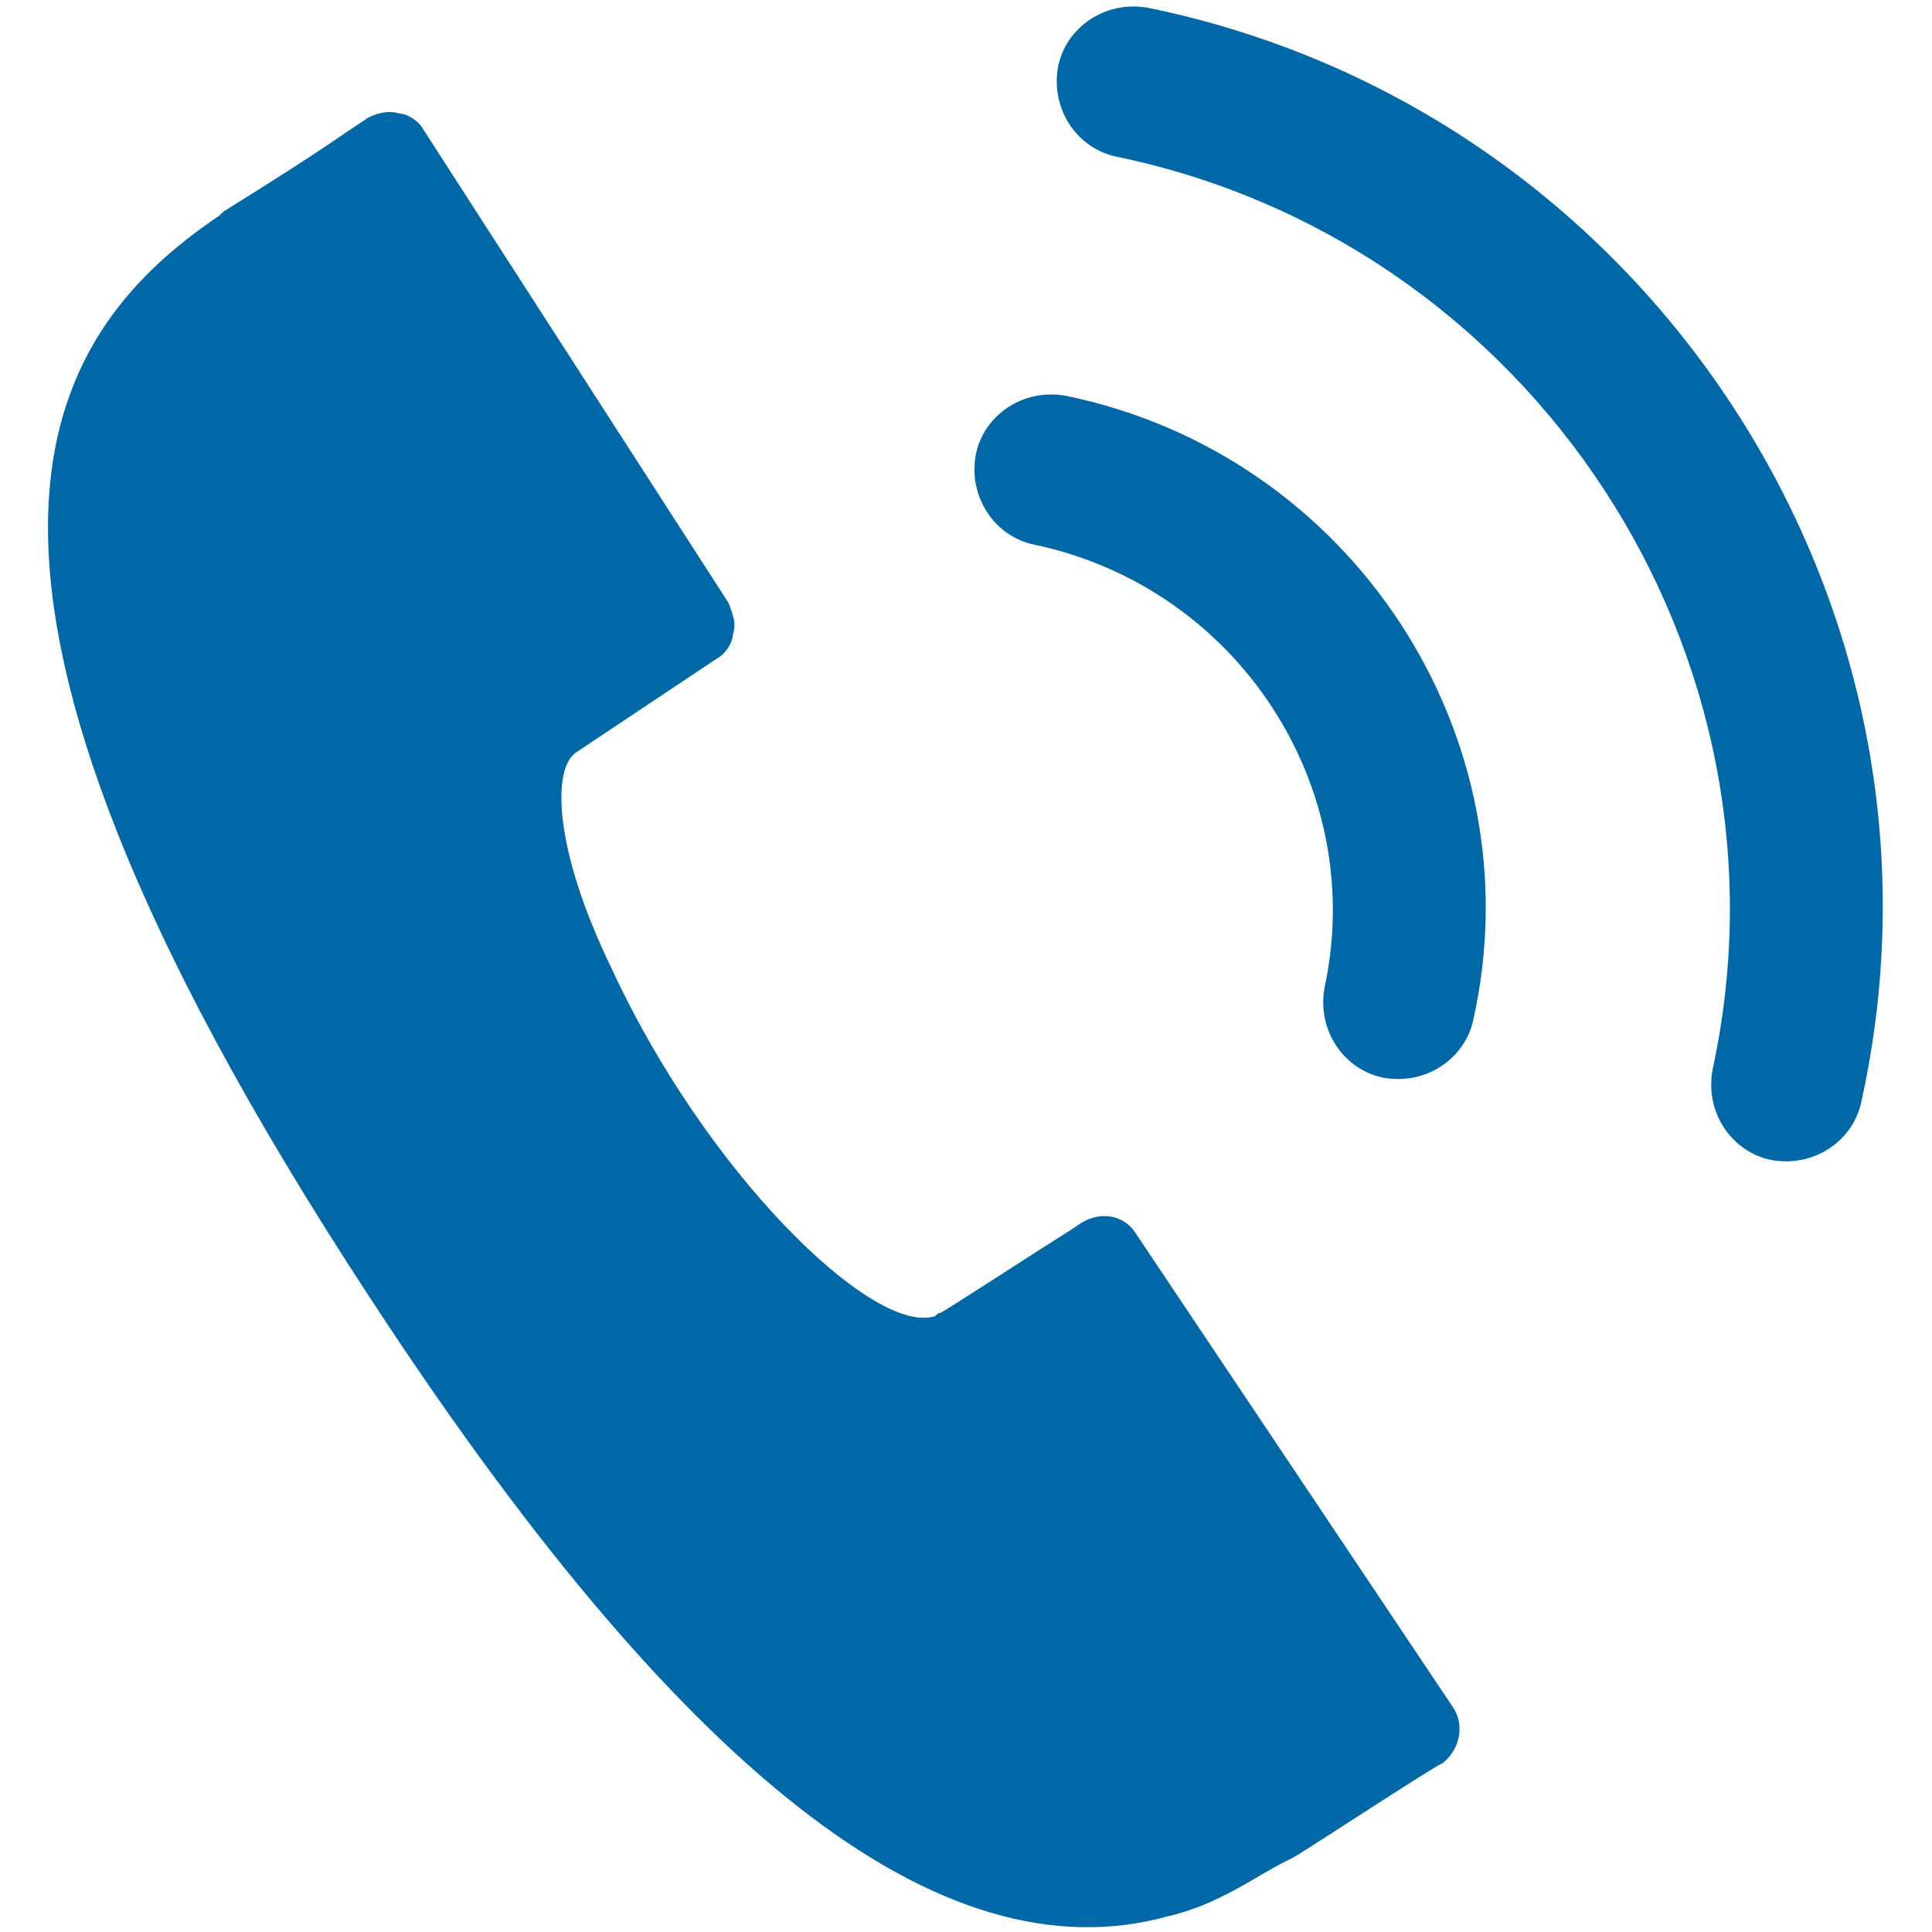
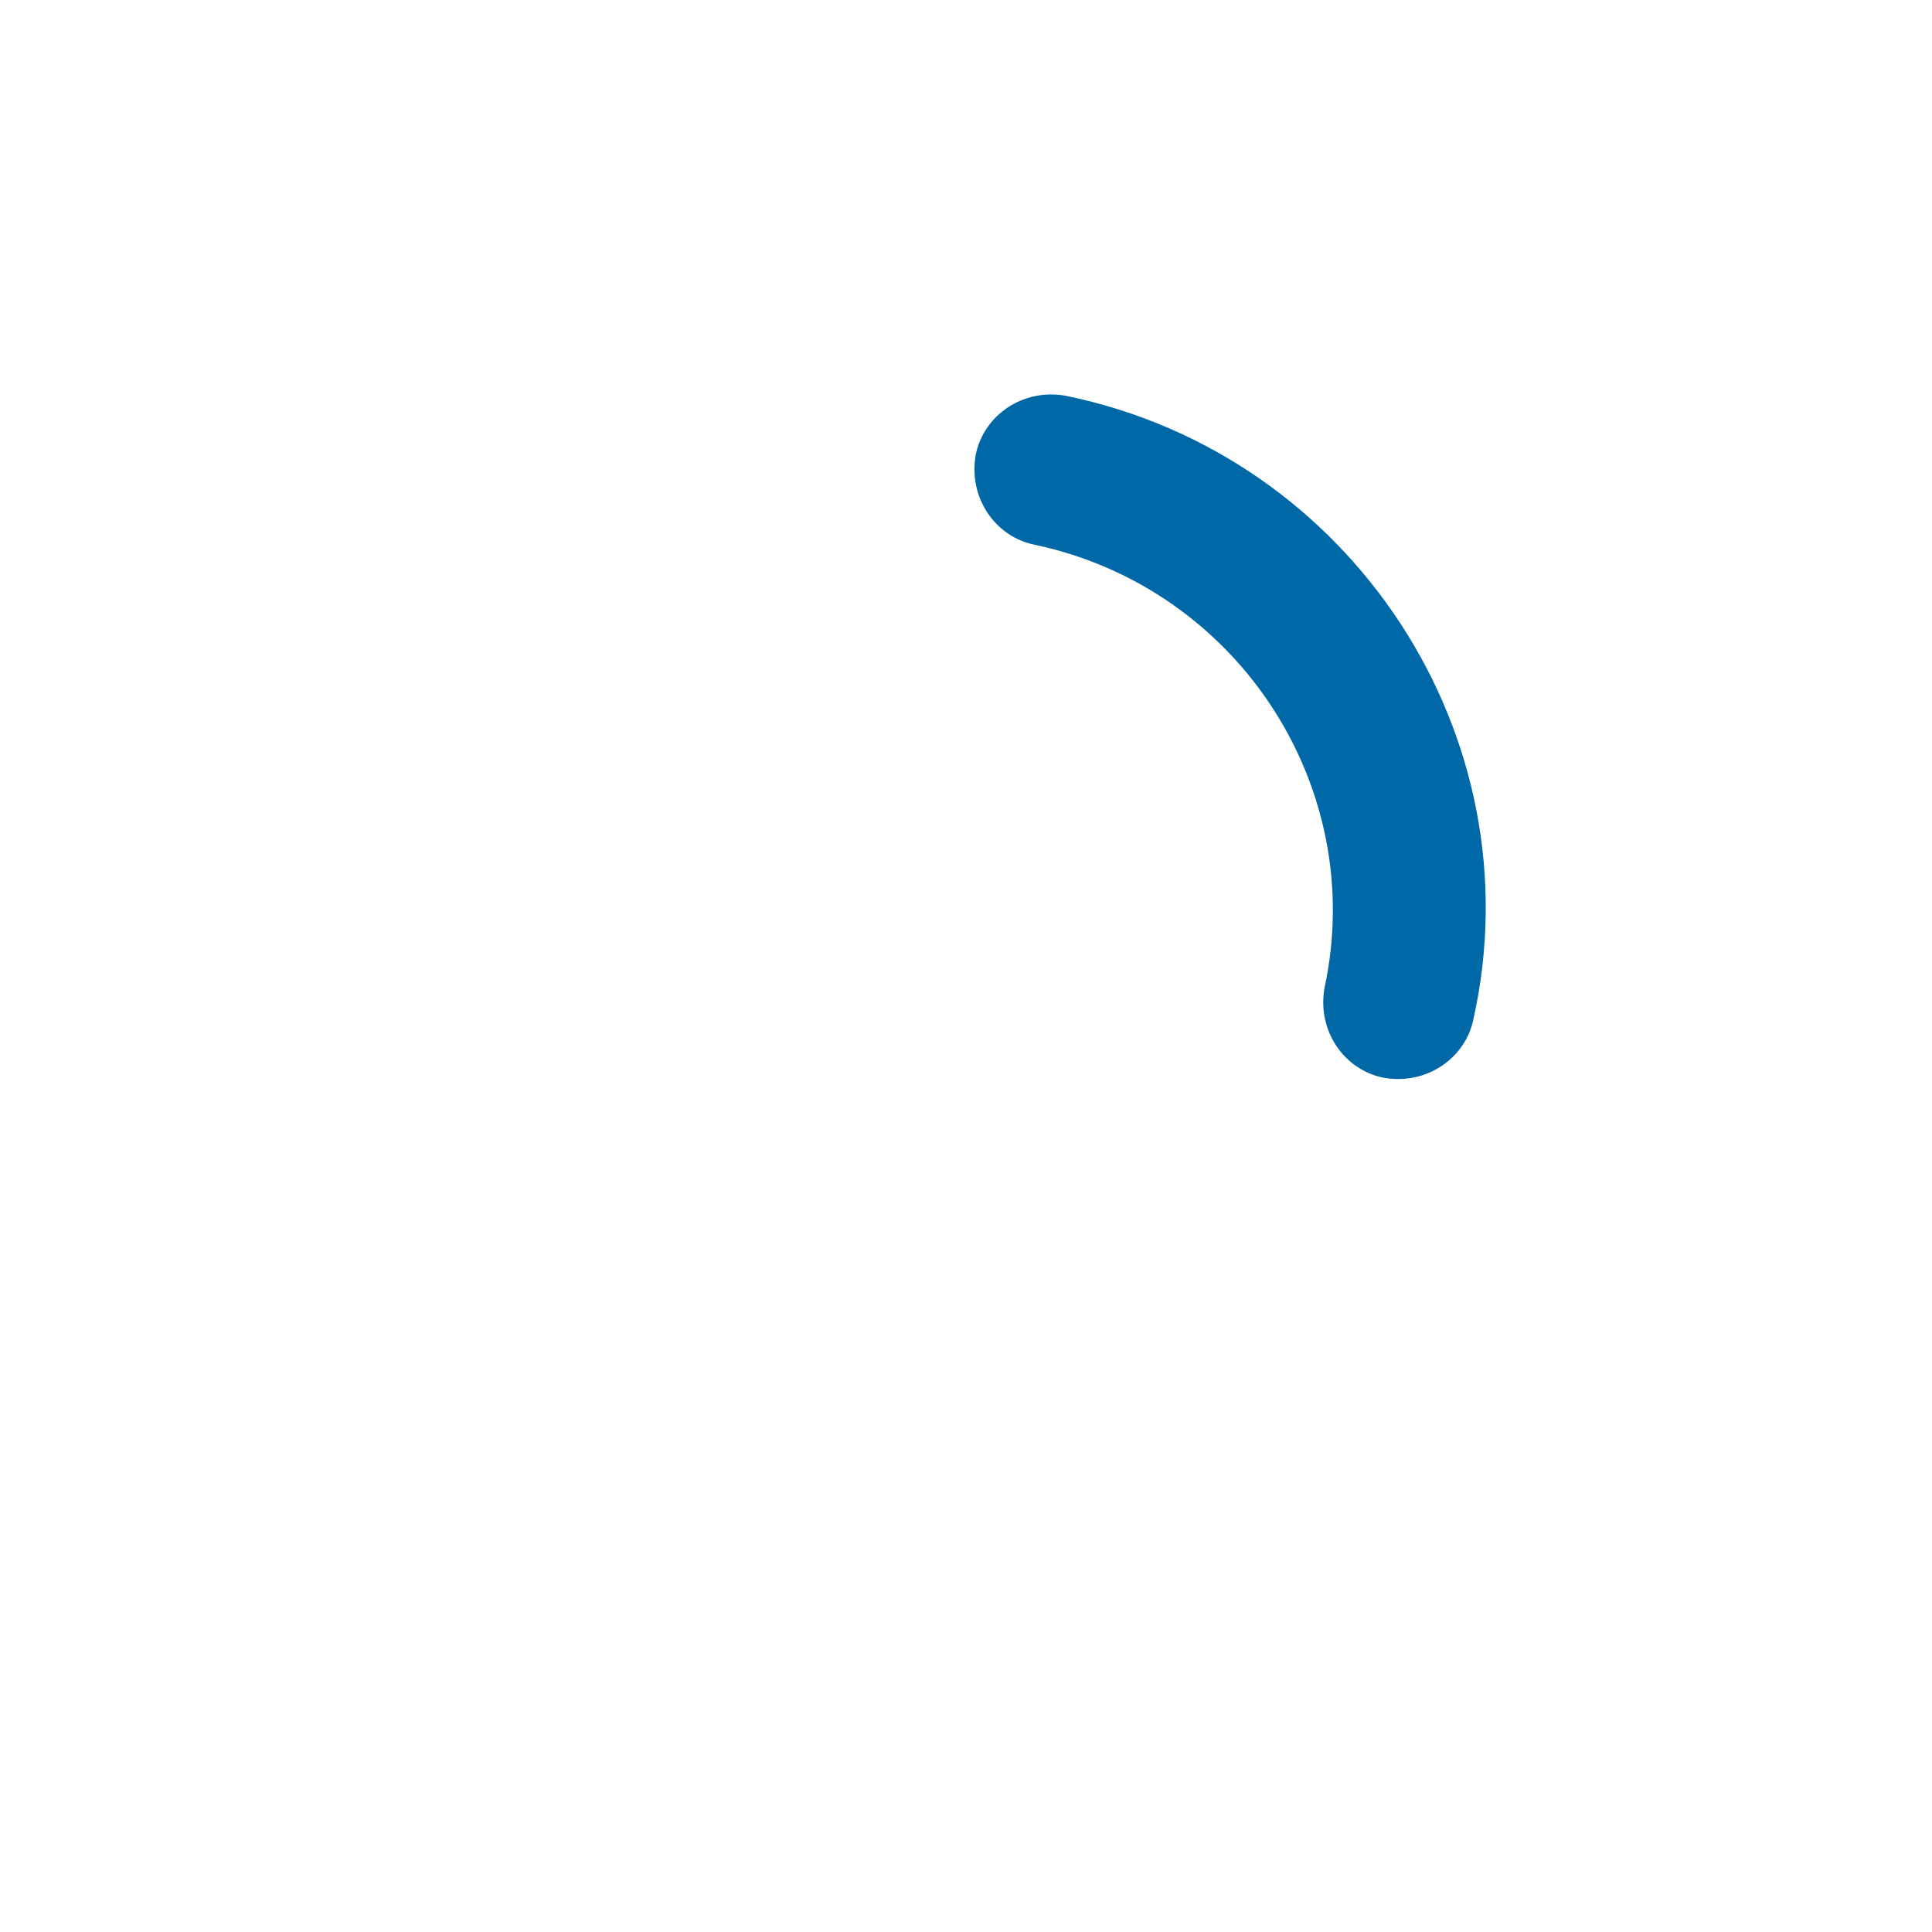
<svg xmlns="http://www.w3.org/2000/svg" version="1.1" id="Layer_1" x="0px" y="0px" viewBox="0 0 49.3 49.3" style="enable-background:new 0 0 49.3 49.3;" xml:space="preserve">
  <style type="text/css">
	.st0{fill:#0068A7;}
</style>
  <g>
    <path class="st0" d="M27.2,10.1c-1.1-0.2-2.1,0.5-2.3,1.5c-0.2,1.1,0.5,2.1,1.5,2.3c5.2,1.1,8.5,6.2,7.4,11.3   c-0.2,1.1,0.5,2.1,1.5,2.3c1.1,0.2,2.1-0.5,2.3-1.5C39.2,18.8,34.5,11.6,27.2,10.1z" />
-     <path class="st0" d="M29.3,0.2c-1.1-0.2-2.1,0.5-2.3,1.5c-0.2,1.1,0.5,2.1,1.5,2.3c10.6,2.2,17.5,12.7,15.2,23.3   c-0.2,1.1,0.5,2.1,1.5,2.3c1.1,0.2,2.1-0.5,2.3-1.5C50.3,15.4,42,2.8,29.3,0.2z" />
-     <path class="st0" d="M29,31.5c-0.3-0.5-0.9-0.6-1.4-0.3l-0.3,0.2c-0.8,0.5-3.1,2-3.3,2.1c-0.1,0-0.1,0.1-0.2,0.1   c-1.6,0.4-5.8-3.7-8.2-8.9c-1.5-3.1-1.5-5.1-0.9-5.5l3.6-2.4c0.2-0.1,0.4-0.4,0.4-0.6c0.1-0.3,0-0.5-0.1-0.8L10.8,3.3   c-0.1-0.2-0.4-0.4-0.6-0.4C9.9,2.8,9.6,2.9,9.4,3L8.8,3.4c-1,0.7-3.1,2-3.1,2L5.6,5.5c-4.6,3.1-8.3,9,3.7,27.4   c8,12.3,14.7,17.6,20.5,16l0,0c1.3-0.3,2.2-1,3-1.4l0.2-0.1c0.2-0.1,3.7-2.4,3.8-2.4c0.4-0.3,0.6-0.9,0.3-1.4L29,31.5z" />
  </g>
</svg>